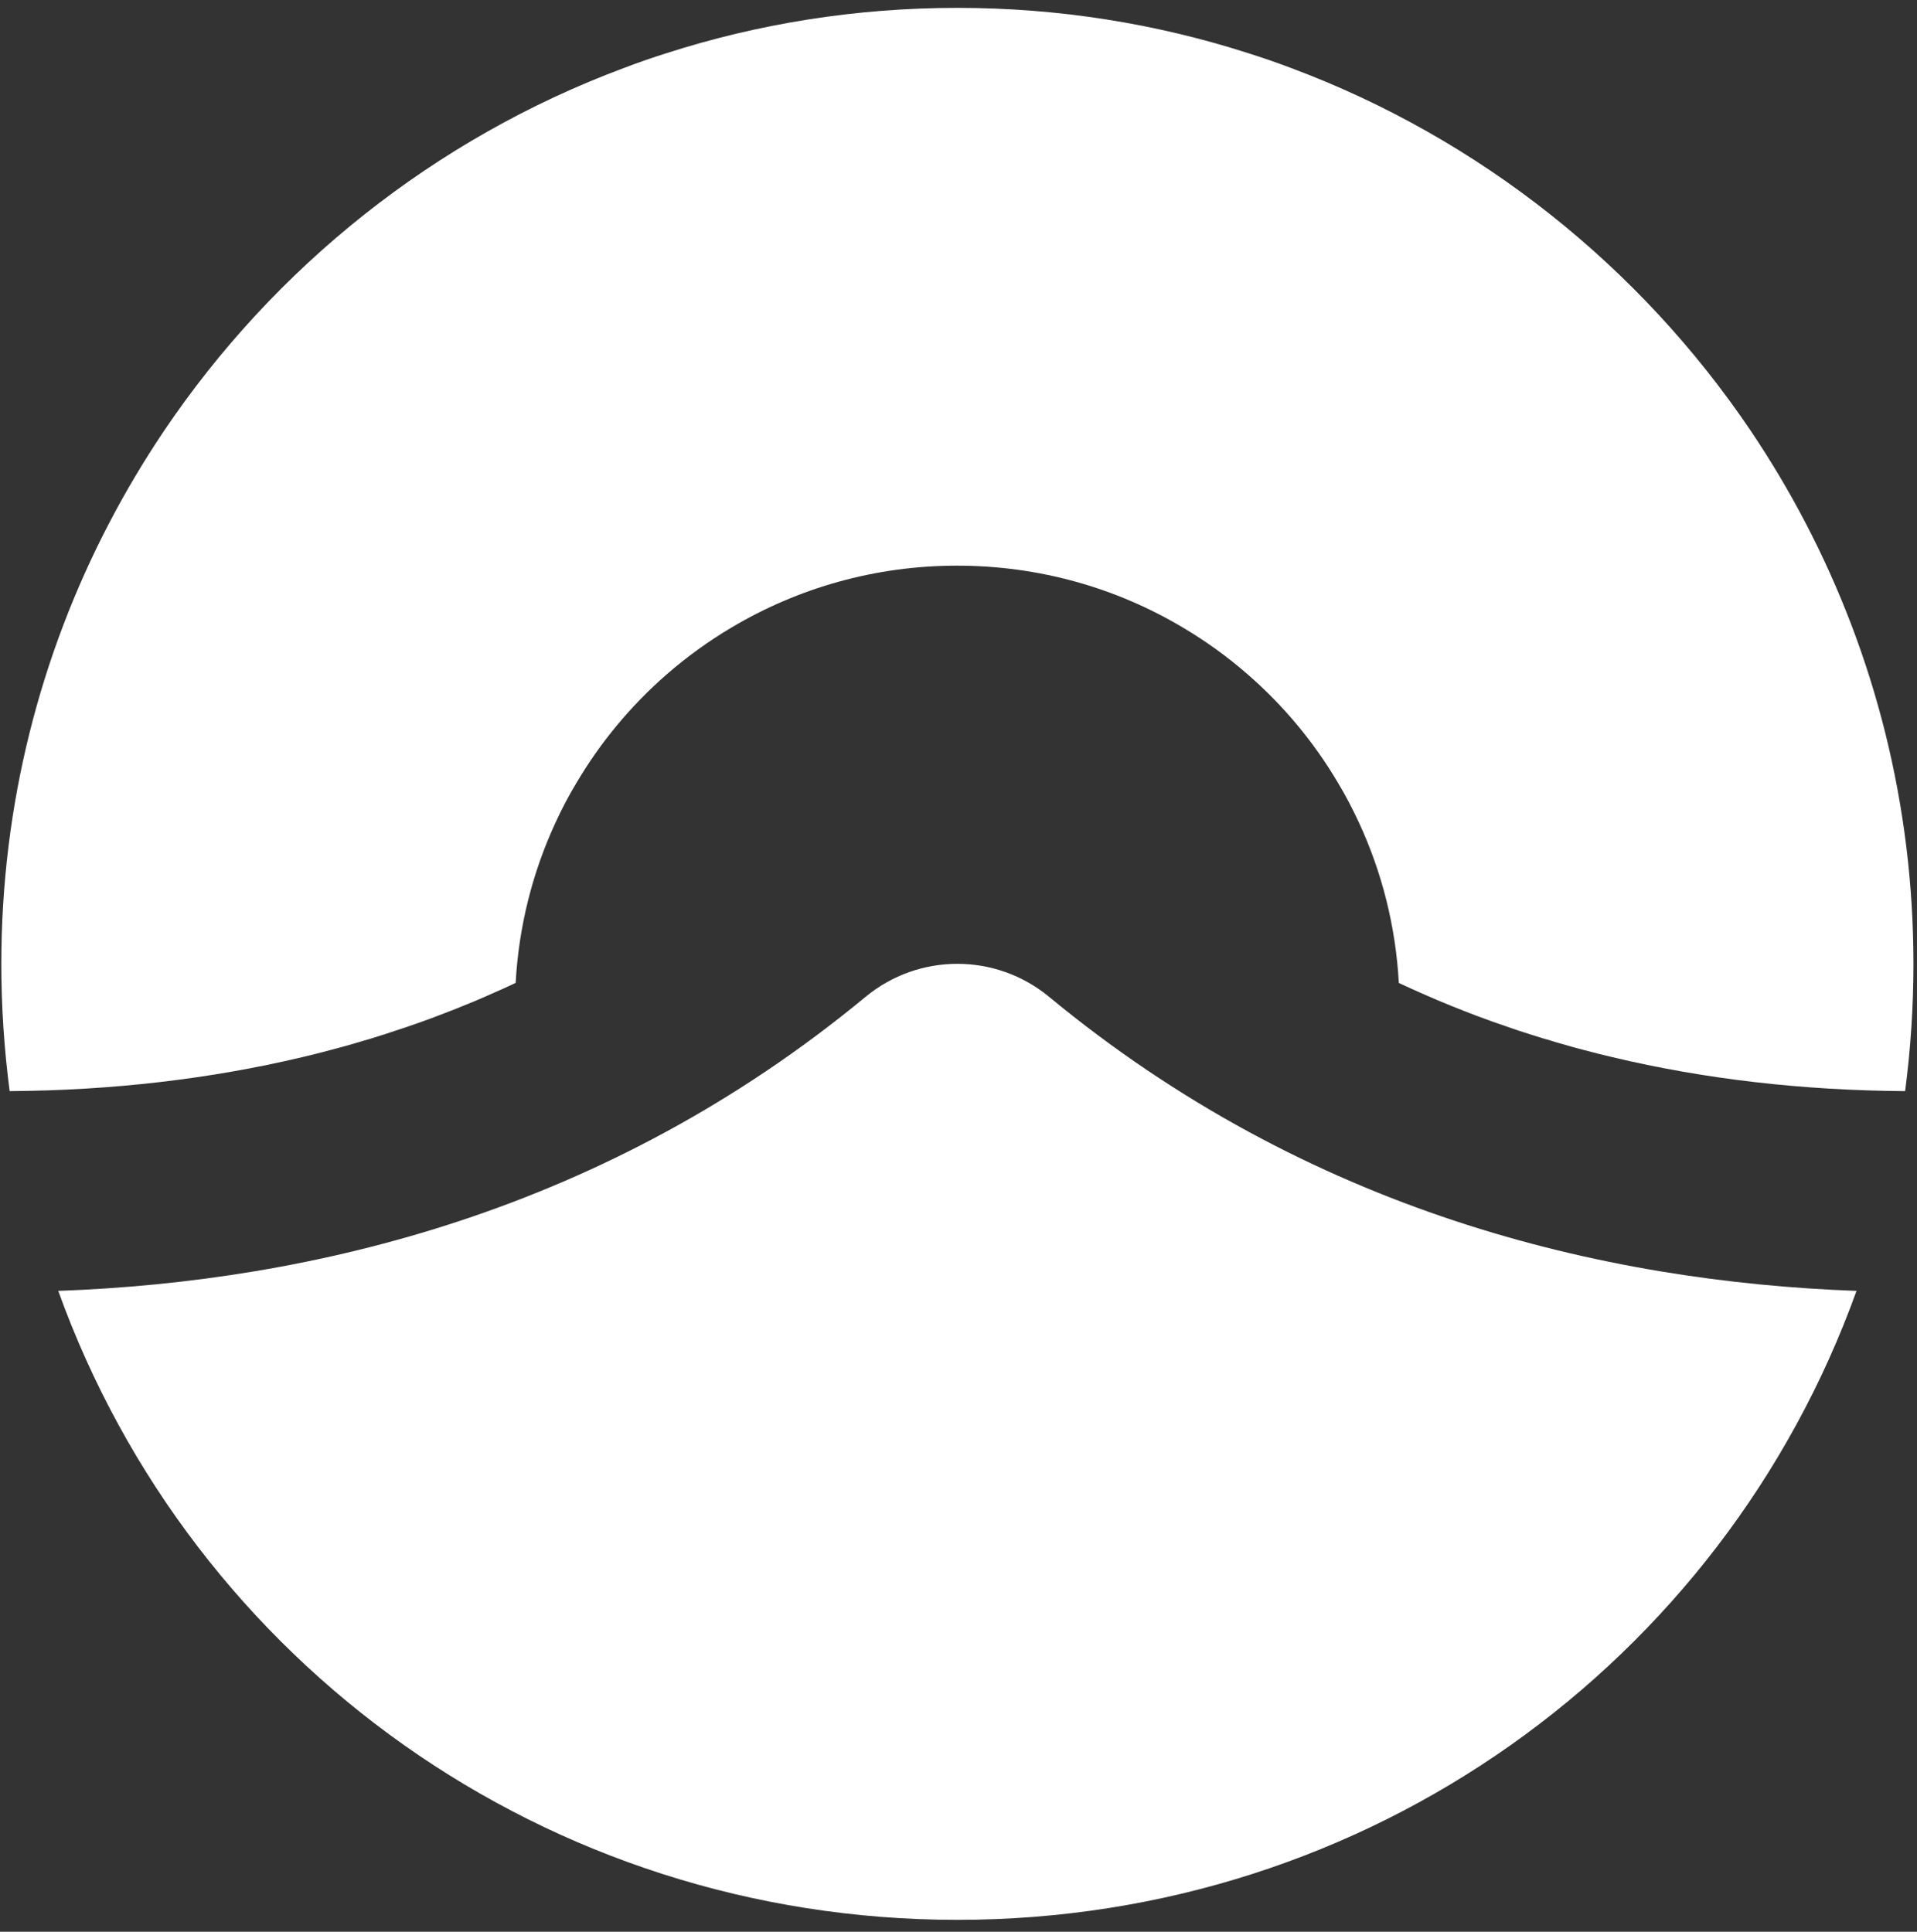
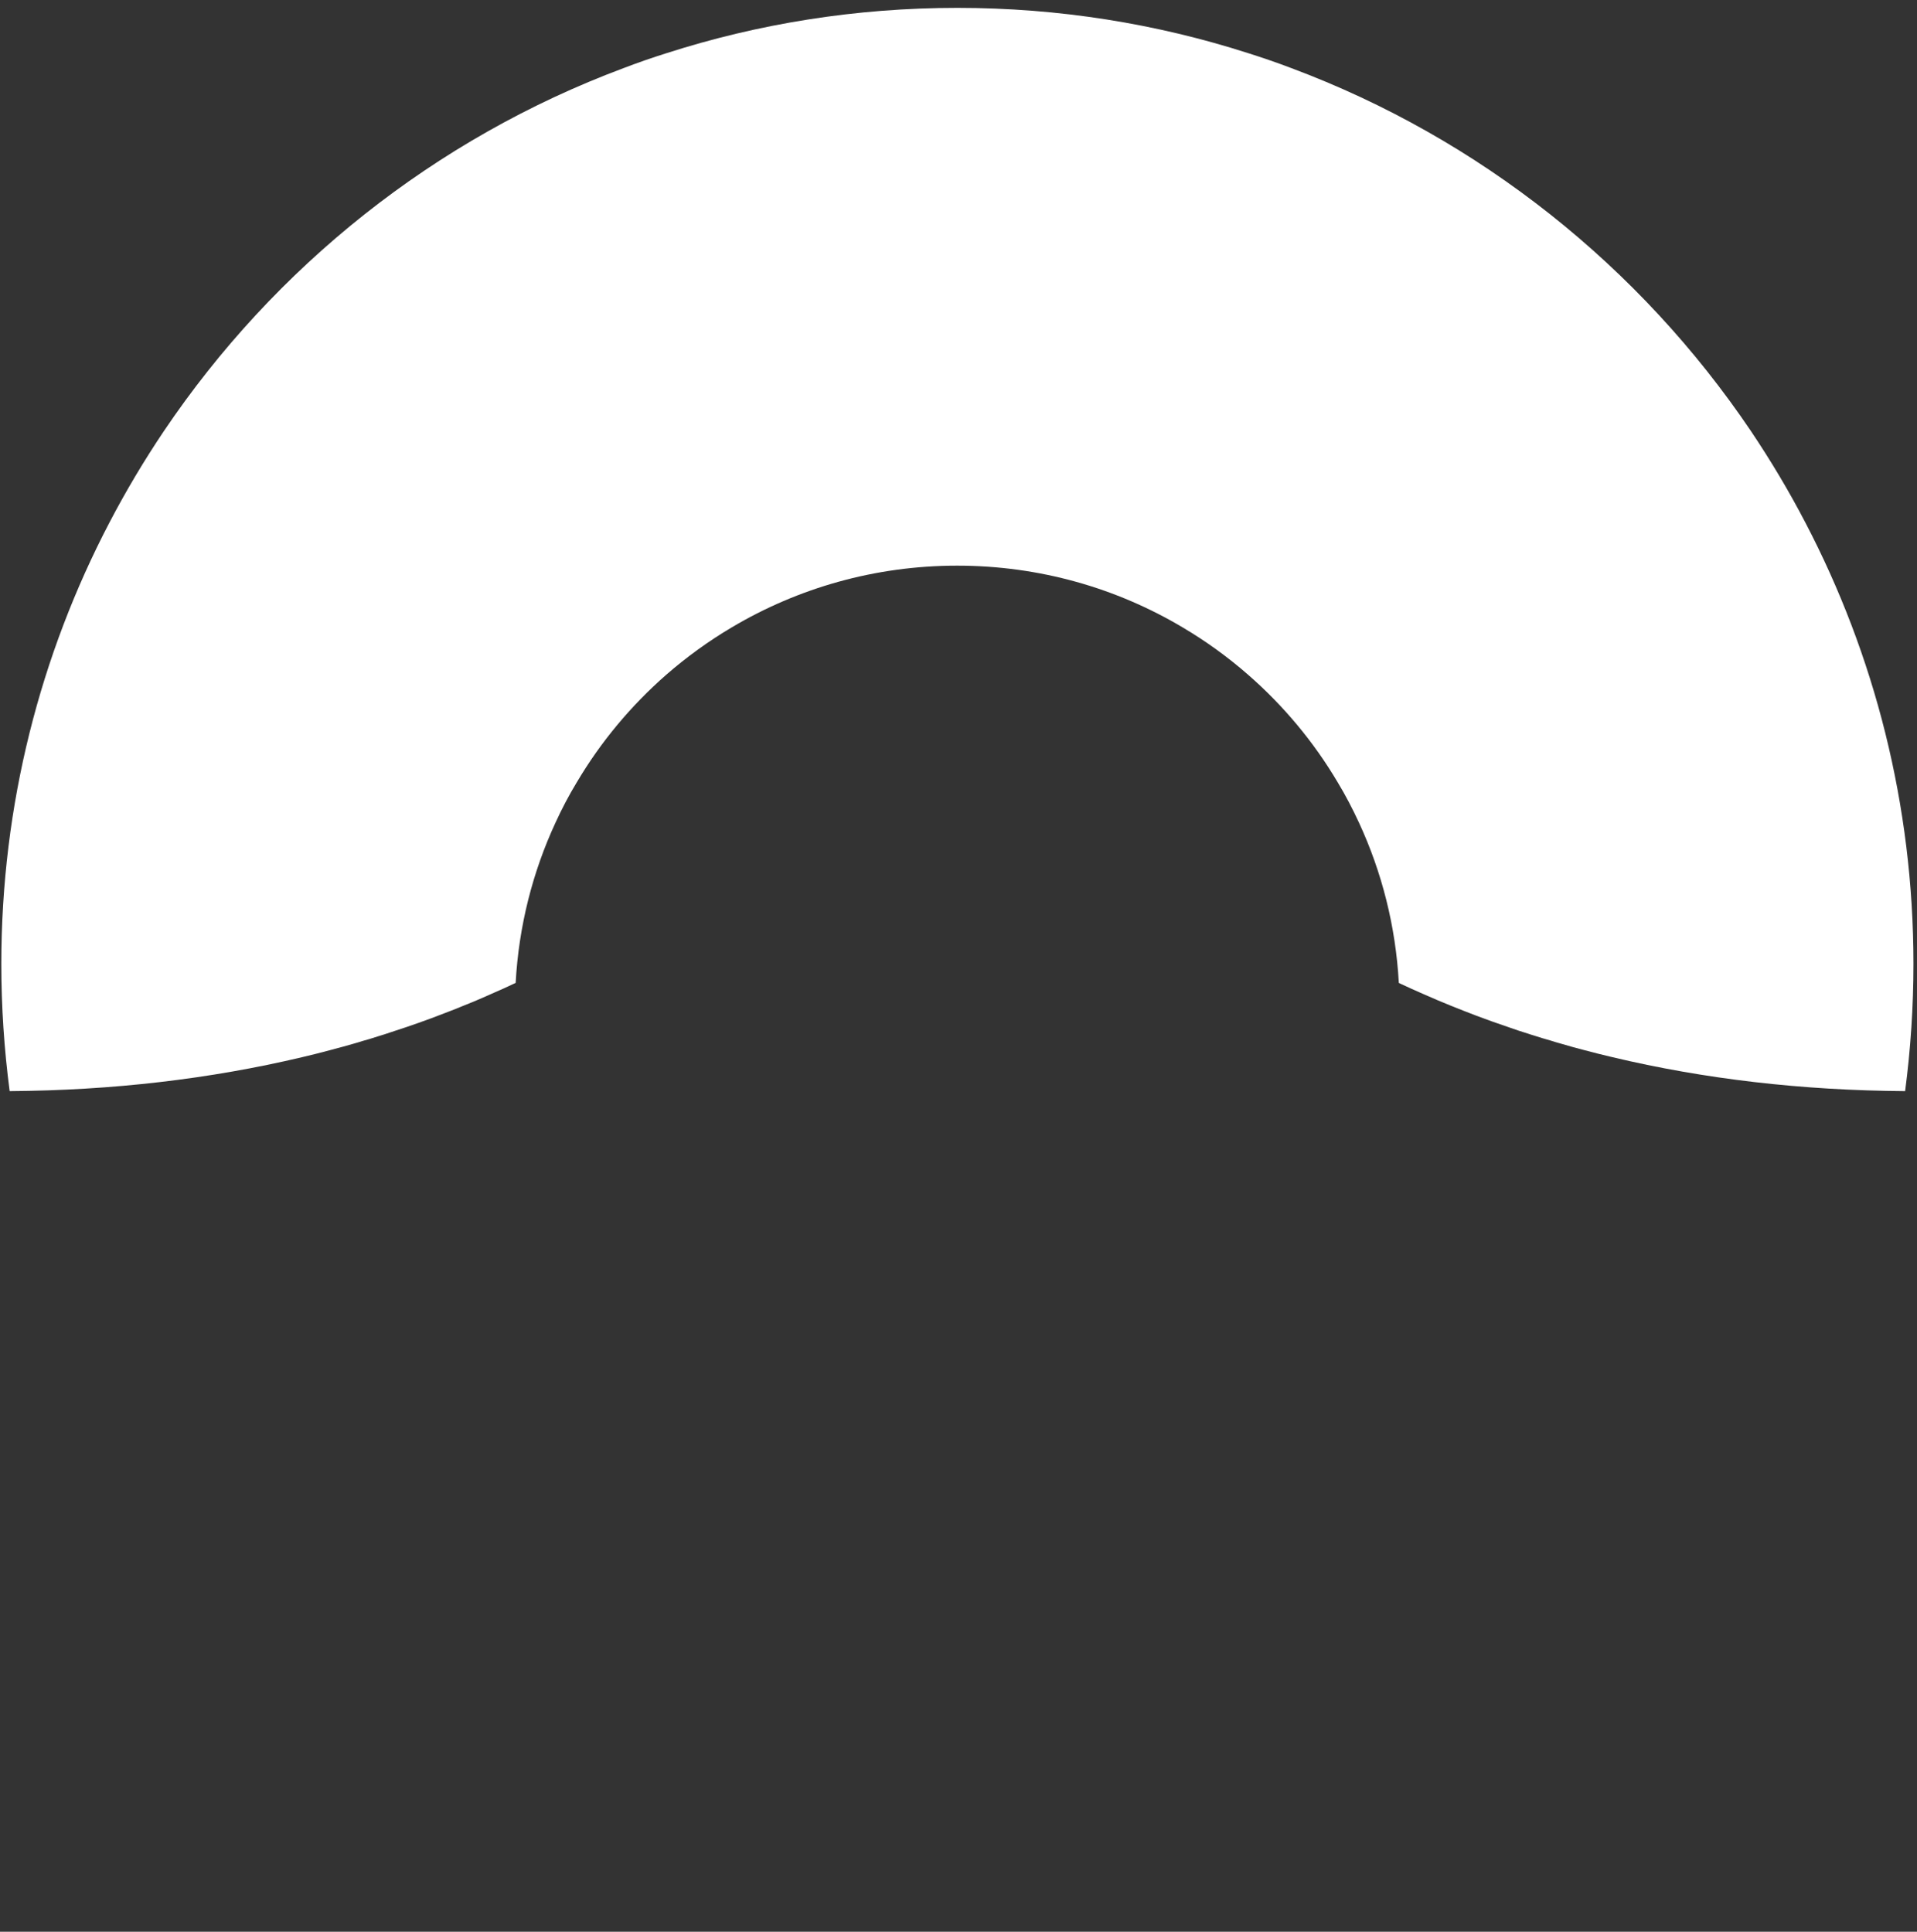
<svg xmlns="http://www.w3.org/2000/svg" width="127" height="128" viewBox="0 0 127 128" fill="none">
  <rect x="0" y="0" width="127" height="128" fill="#333333" stroke="none" />
  <path d="M126.765 63.866C126.765 66.692 126.578 69.526 126.213 72.299C119.389 72.253 112.924 71.501 106.831 70.051C106.206 69.905 105.594 69.752 104.976 69.586C104.45 69.453 103.932 69.306 103.413 69.153C103.173 69.087 102.941 69.02 102.701 68.941C102.342 68.841 101.983 68.734 101.624 68.615C101.491 68.575 101.351 68.535 101.225 68.488C100.806 68.362 100.393 68.222 99.981 68.076C99.249 67.83 98.518 67.57 97.799 67.298C97.221 67.078 96.642 66.852 96.07 66.619C95.525 66.4 94.993 66.174 94.454 65.934C94.387 65.908 94.321 65.881 94.254 65.848C93.769 65.635 93.29 65.422 92.811 65.196C92.764 65.176 92.718 65.149 92.671 65.129C92.465 61.358 91.541 57.773 90.037 54.521C89.612 53.603 89.146 52.705 88.627 51.847C87.038 49.16 85.029 46.753 82.688 44.711C81.351 43.54 79.901 42.489 78.358 41.578C73.982 38.971 68.874 37.481 63.413 37.481C57.953 37.481 52.858 38.971 48.488 41.565C46.945 42.476 45.489 43.533 44.145 44.704C41.804 46.753 39.795 49.16 38.206 51.847C37.687 52.705 37.215 53.603 36.796 54.521C35.292 57.773 34.368 61.358 34.162 65.129C34.122 65.149 34.075 65.169 34.029 65.189C33.623 65.382 33.217 65.569 32.812 65.741C32.592 65.841 32.373 65.941 32.153 66.034C31.661 66.254 31.162 66.46 30.657 66.659C30.258 66.826 29.852 66.985 29.446 67.138C28.289 67.59 27.112 68.003 25.915 68.388C25.622 68.488 25.323 68.588 25.023 68.674C24.677 68.788 24.338 68.894 23.986 68.987C23.833 69.04 23.68 69.08 23.527 69.127C22.975 69.286 22.423 69.439 21.857 69.586C21.245 69.752 20.627 69.905 20.008 70.051C13.916 71.495 7.458 72.253 0.64 72.299C0.275 69.519 0.088 66.692 0.088 63.866C0.088 53.324 2.676 43.374 7.252 34.621C8.342 32.533 9.546 30.517 10.85 28.575C18.186 17.681 28.814 9.181 41.298 4.518C42.236 4.159 43.187 3.827 44.145 3.527C50.224 1.572 56.702 0.521 63.426 0.521C70.151 0.521 76.616 1.572 82.688 3.521C83.652 3.827 84.603 4.152 85.548 4.512C98.025 9.174 108.654 17.674 115.997 28.562C117.3 30.504 118.511 32.526 119.601 34.621C124.177 43.374 126.765 53.324 126.765 63.866Z" fill="white" />
-   <path d="M3.859 85.535C20.733 84.923 40.174 80.248 57.34 66.054C60.872 63.134 65.973 63.134 69.505 66.054C86.678 80.248 106.119 84.923 122.993 85.535C114.094 110.25 90.622 127.211 63.426 127.211C36.23 127.211 12.758 110.25 3.859 85.535Z" fill="white" />
</svg>